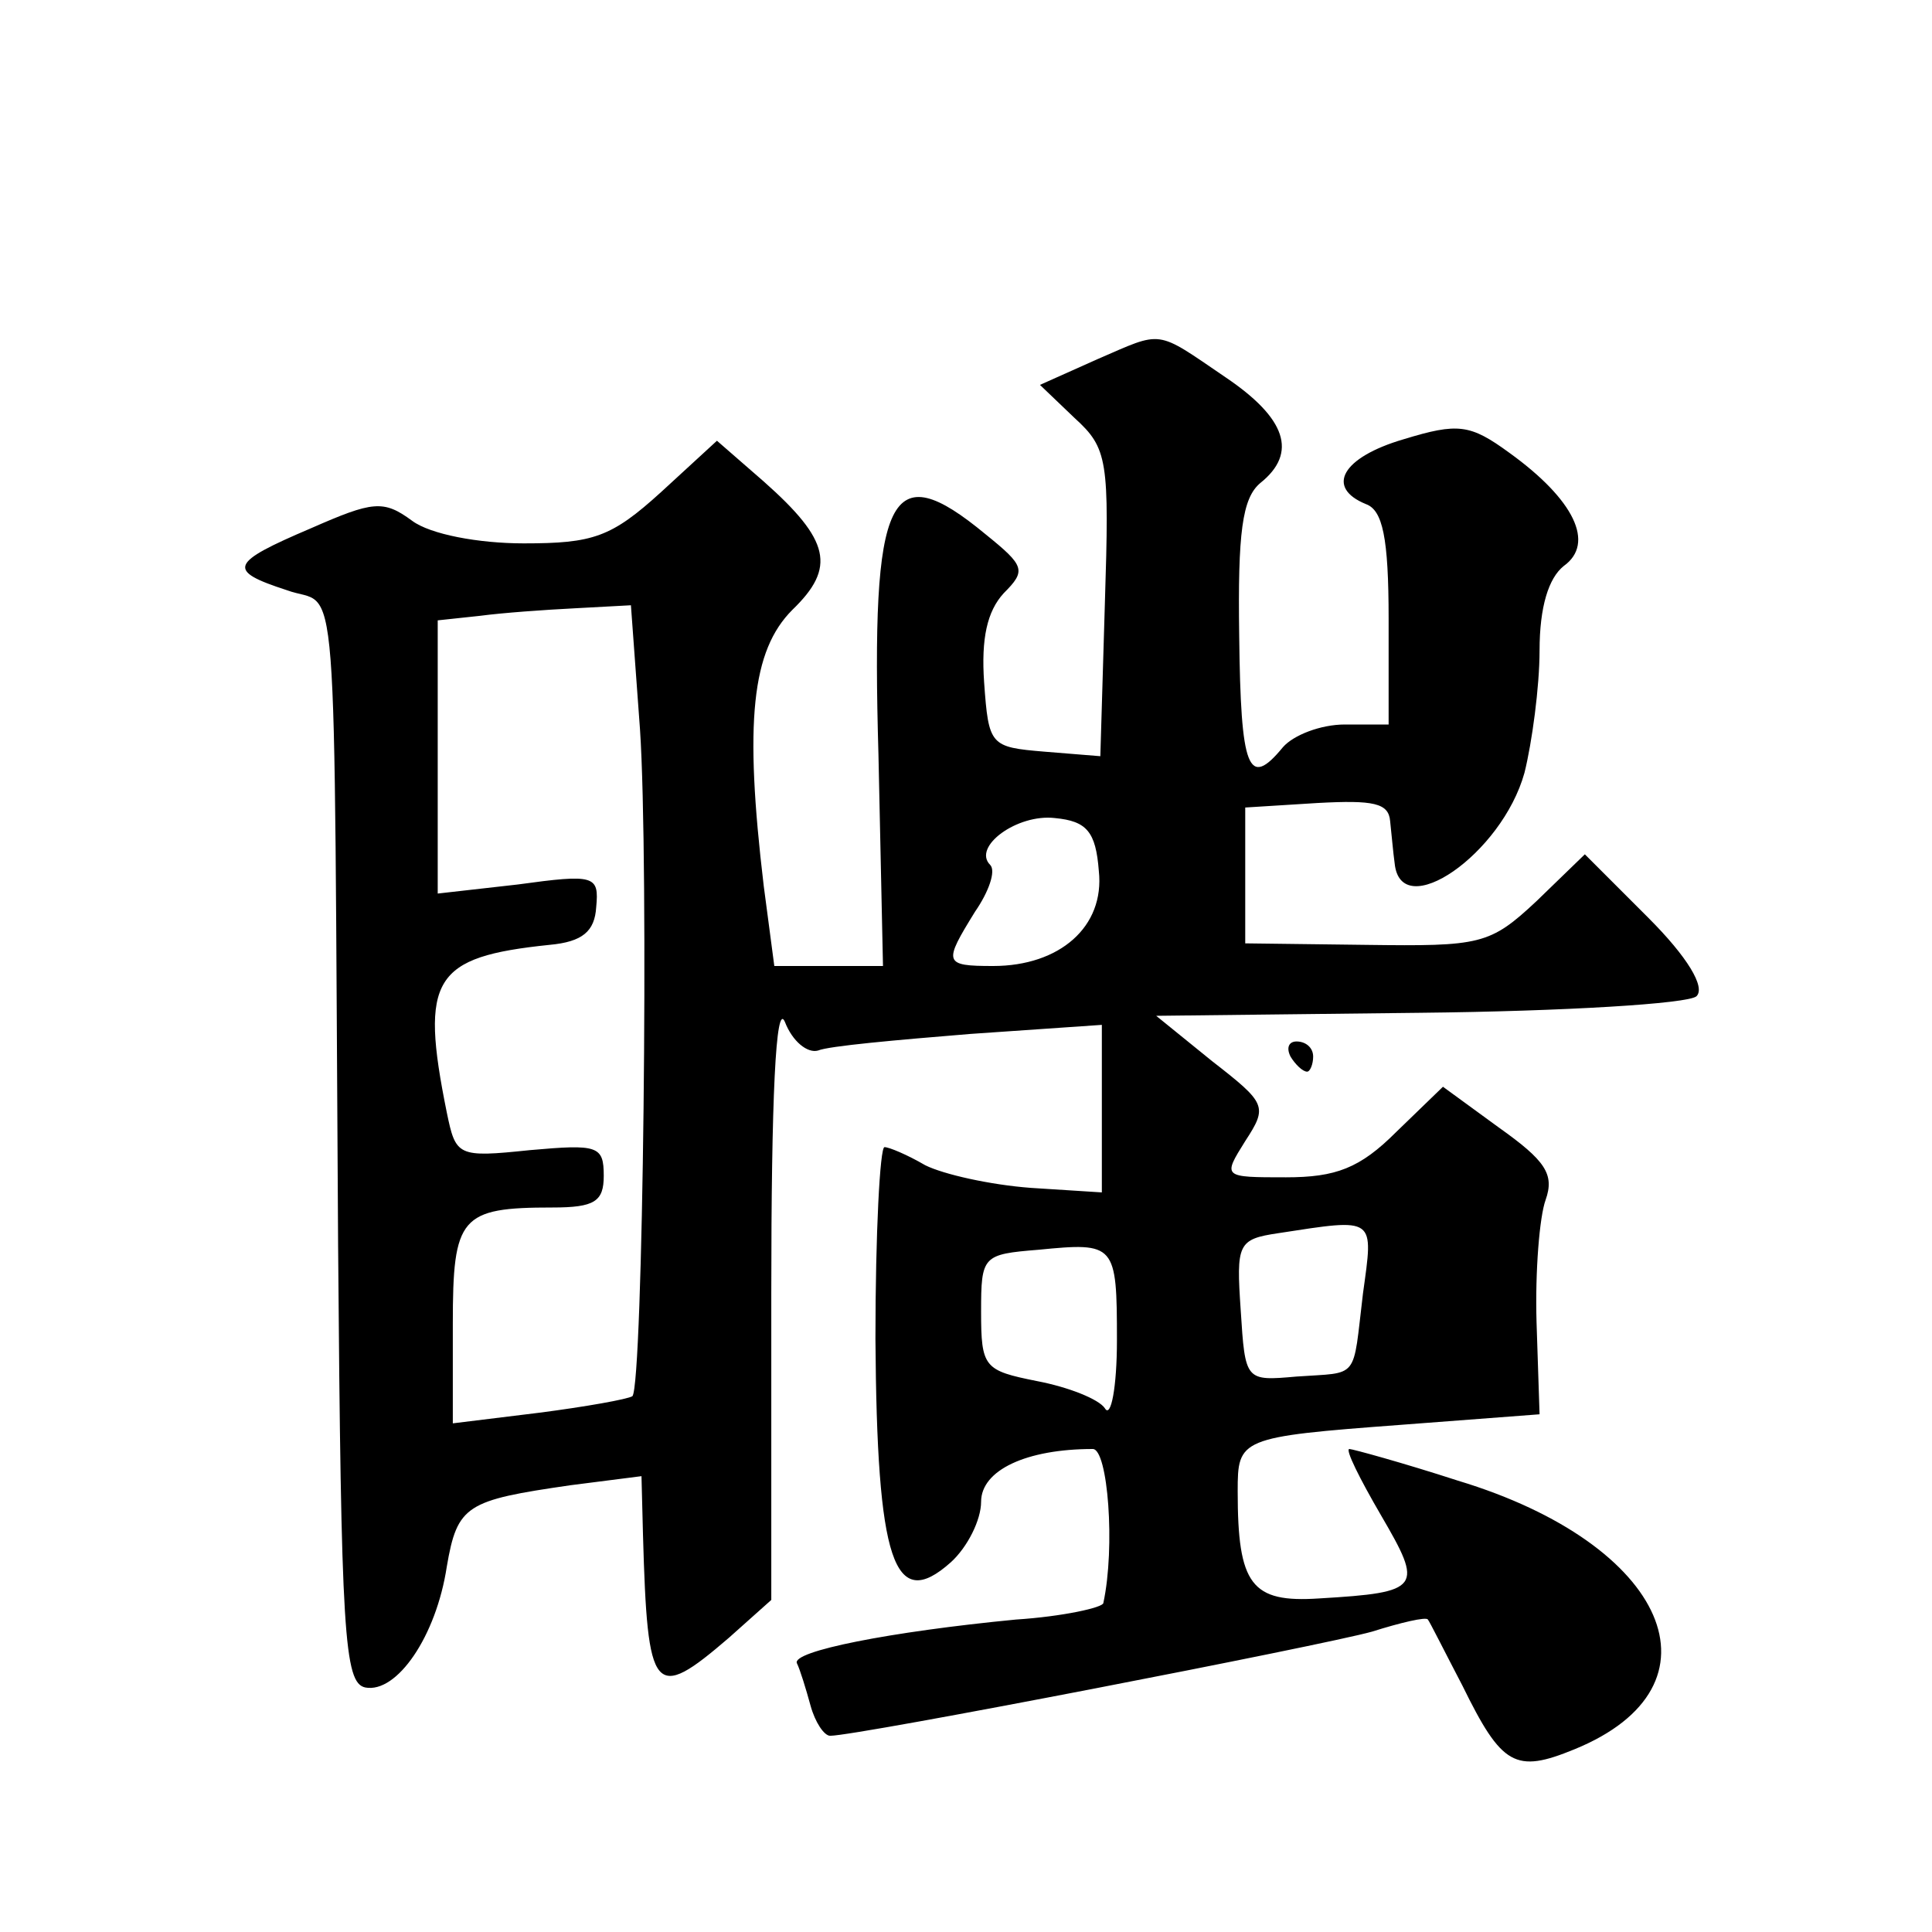
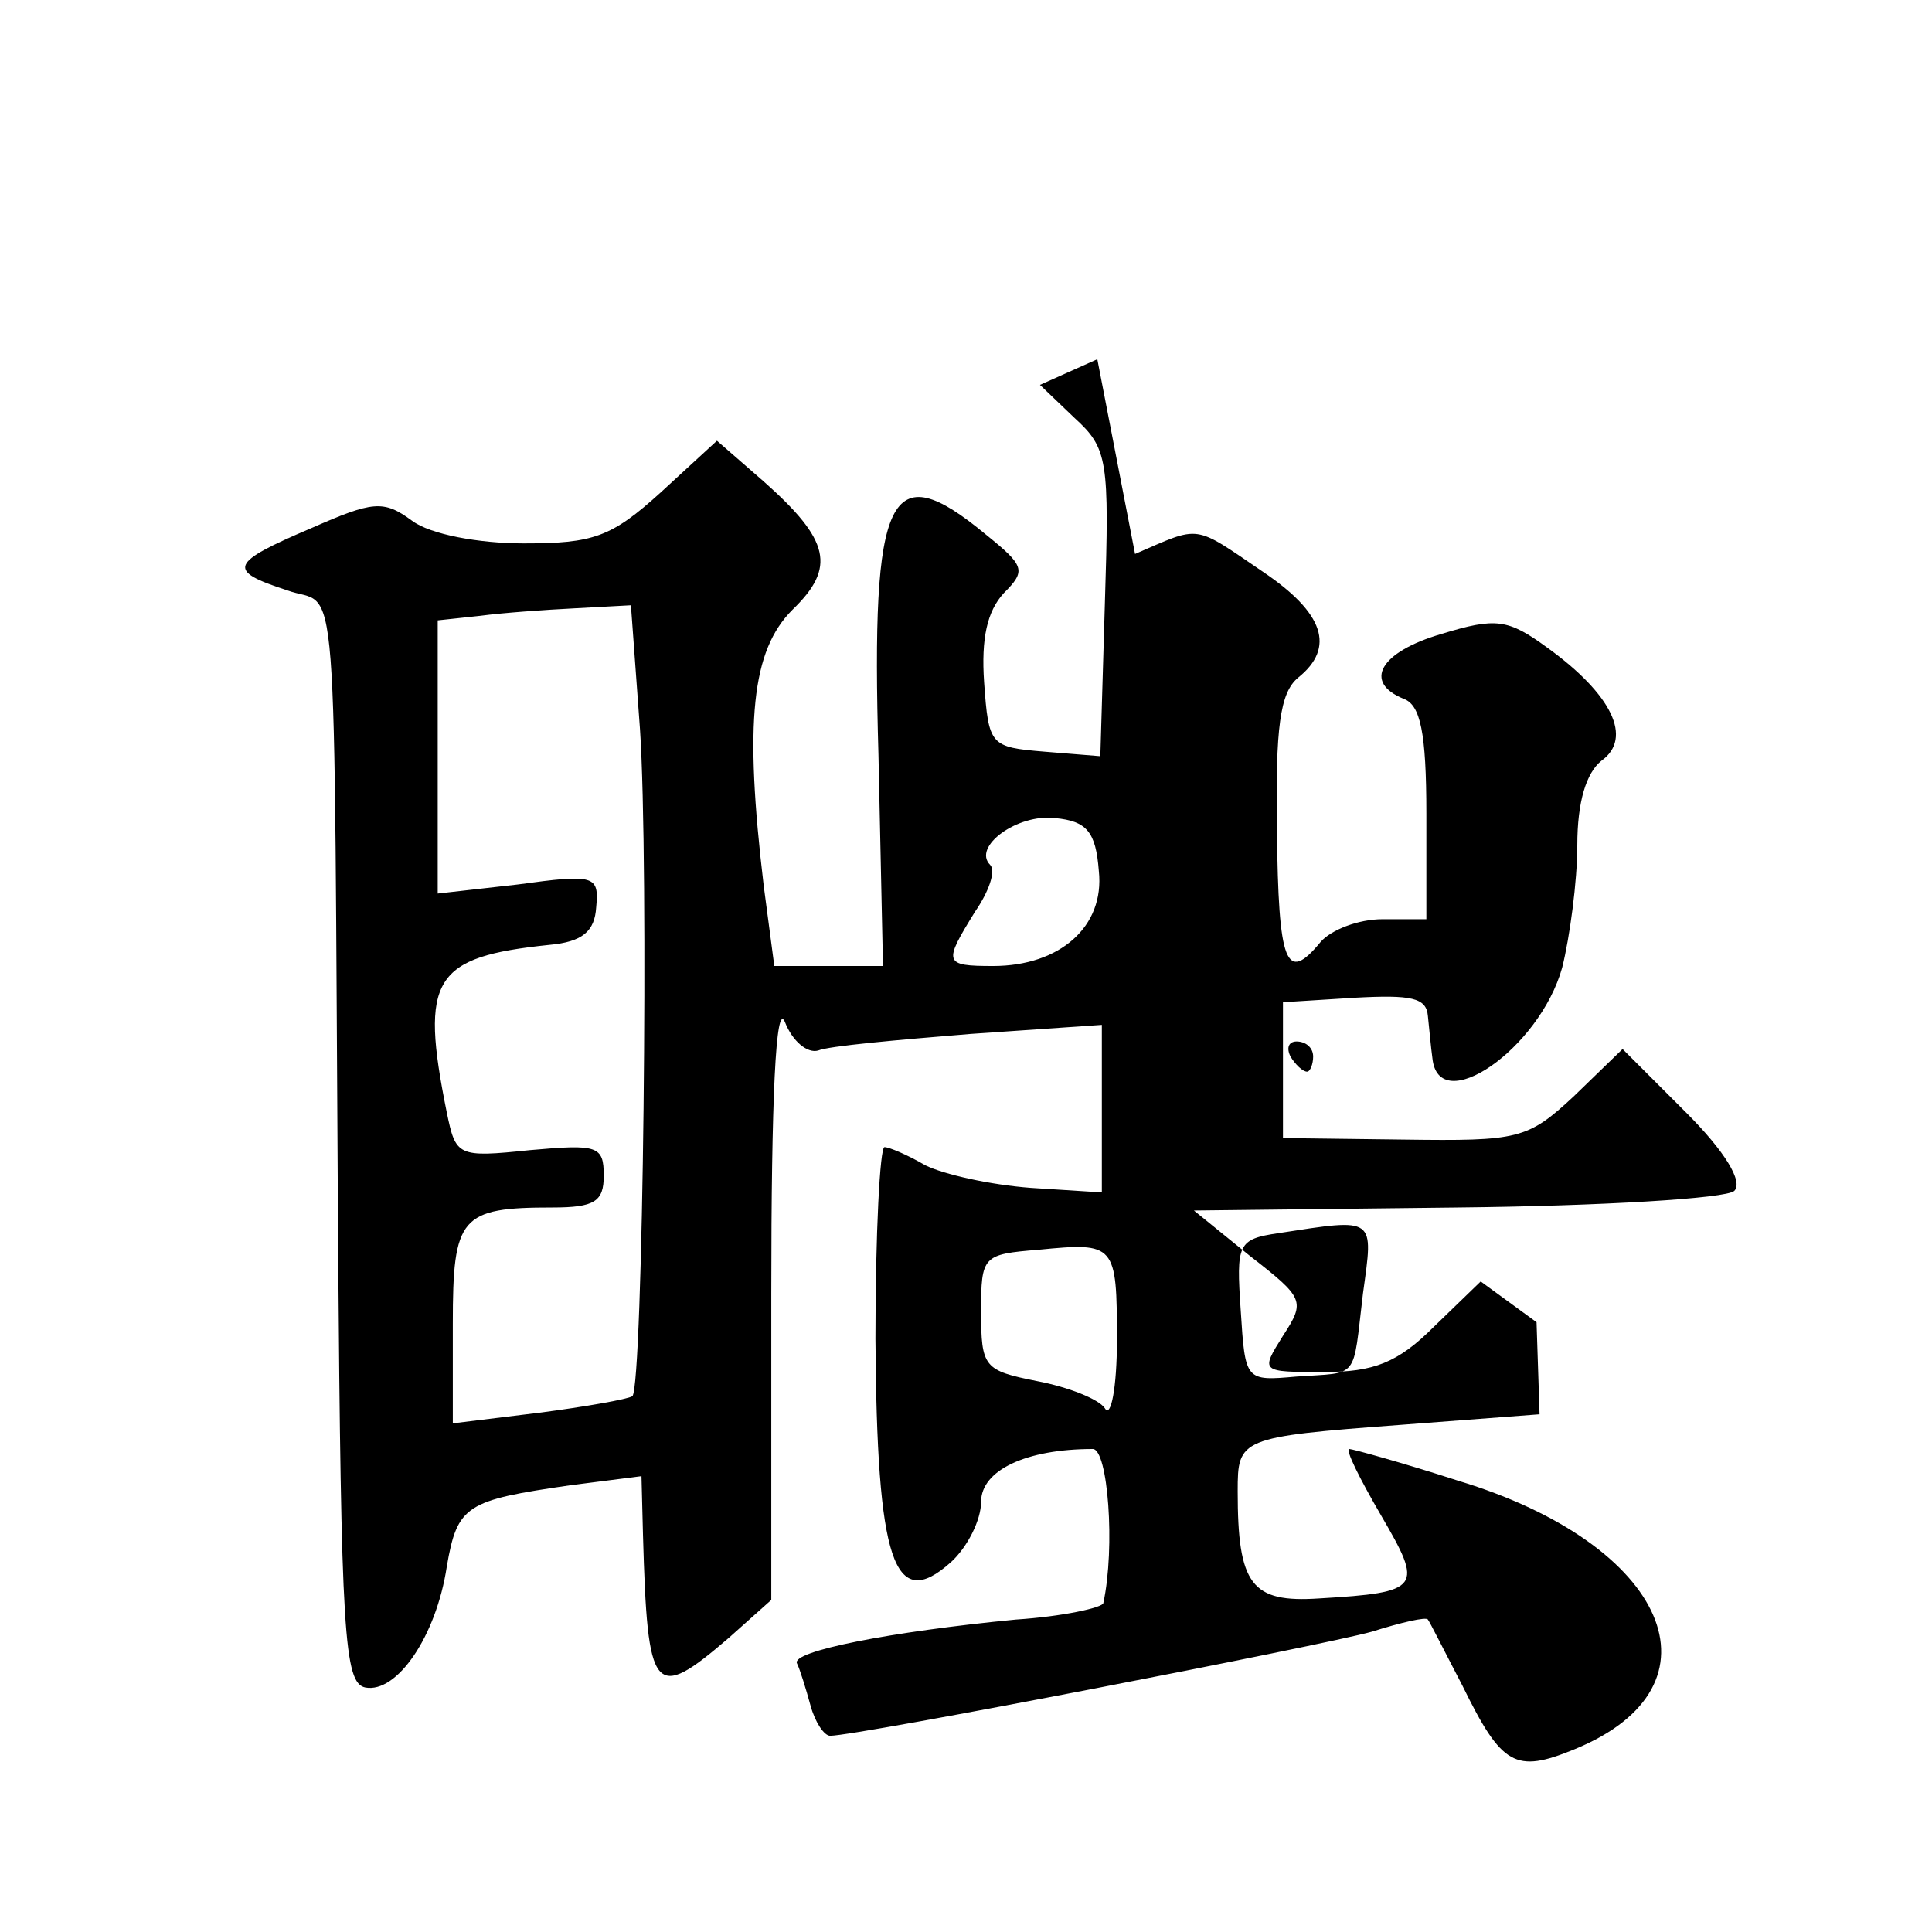
<svg xmlns="http://www.w3.org/2000/svg" version="1.0" width="128pt" height="128pt" viewBox="0 0 128 128" preserveAspectRatio="xMidYMid meet">
  <g transform="translate(0,128) scale(0.1,-0.1)" fill="#0" stroke="none">
-     <path d="M727 1042 l-38 -17 23 -22 c22 -20 23 -28 20 -123 l-3 -101 -37 3 c-36 3 -37 4 -40 46 -2 29 2 47 13 59 15 15 14 18 -12 39 -64 53 -76 28 -71 -146 l3 -140 -36 0 -36 0 -7 53 c-13 109 -8 156 19 183 29 28 25 46 -19 85 l-31 27 -37 -34 c-33 -30 -45 -34 -91 -34 -30 0 -62 6 -74 15 -19 14 -26 13 -67 -5 -54 -23 -56 -28 -16 -41 35 -13 31 35 34 -434 2 -258 4 -290 18 -293 21 -4 47 34 54 80 7 41 13 44 82 54 l47 6 1 -39 c3 -106 7 -111 57 -68 l28 25 0 203 c0 130 3 194 9 180 5 -13 15 -21 22 -19 7 3 52 7 101 11 l87 6 0 -55 0 -56 -47 3 c-27 2 -58 9 -70 15 -12 7 -24 12 -27 12 -3 0 -6 -57 -6 -127 1 -147 12 -182 50 -148 11 10 20 28 20 40 0 21 30 35 74 35 10 0 15 -65 7 -102 0 -3 -27 -9 -58 -11 -83 -8 -149 -21 -145 -29 2 -4 6 -17 9 -28 3 -11 9 -20 13 -20 18 0 327 60 359 69 19 6 36 10 37 8 1 -1 11 -21 23 -44 26 -53 35 -58 74 -42 103 42 62 136 -77 178 -37 12 -70 21 -72 21 -3 0 7 -20 21 -44 28 -48 27 -51 -41 -55 -45 -3 -54 9 -54 71 0 35 1 36 108 44 l92 7 -2 61 c-1 34 2 70 6 81 6 17 0 26 -31 48 l-37 27 -31 -30 c-24 -24 -40 -30 -73 -30 -42 0 -42 0 -27 24 15 23 14 25 -22 53 l-37 30 175 2 c95 1 178 6 183 11 6 6 -6 26 -32 52 l-42 42 -32 -31 c-31 -29 -37 -30 -113 -29 l-80 1 0 45 0 45 48 3 c37 2 47 0 48 -12 1 -9 2 -21 3 -28 4 -40 71 6 86 60 5 20 10 57 10 81 0 29 6 48 16 56 21 15 7 44 -36 75 -26 19 -34 20 -70 9 -41 -12 -52 -32 -25 -43 11 -4 15 -22 15 -76 l0 -70 -29 0 c-16 0 -34 -7 -41 -15 -23 -28 -28 -15 -29 74 -1 68 2 91 14 101 25 20 17 43 -23 70 -47 32 -41 31 -85 12z m-303 -245 c6 -89 2 -434 -5 -442 -3 -2 -31 -7 -62 -11 l-57 -7 0 66 c0 71 5 77 66 77 28 0 34 4 34 21 0 20 -4 21 -49 17 -48 -5 -49 -4 -55 25 -18 89 -9 103 68 111 22 2 30 9 31 25 2 21 -1 22 -52 15 l-53 -6 0 90 0 91 28 3 c15 2 43 4 63 5 l37 2 6 -82z m304 -94 c4 -37 -26 -63 -70 -63 -33 0 -33 2 -12 36 9 13 14 27 10 31 -12 12 18 34 43 31 21 -2 27 -9 29 -35z m175 -280 c-7 -58 -2 -52 -44 -55 -34 -3 -34 -3 -37 44 -3 44 -2 47 25 51 65 10 63 11 56 -40z m-163 -31 c0 -31 -4 -52 -8 -45 -4 6 -24 14 -45 18 -35 7 -37 9 -37 46 0 37 1 38 38 41 51 5 52 4 52 -60z M855 580 c3 -5 8 -10 11 -10 2 0 4 5 4 10 0 6 -5 10 -11 10 -5 0 -7 -4 -4 -10z" />
+     <path d="M727 1042 l-38 -17 23 -22 c22 -20 23 -28 20 -123 l-3 -101 -37 3 c-36 3 -37 4 -40 46 -2 29 2 47 13 59 15 15 14 18 -12 39 -64 53 -76 28 -71 -146 l3 -140 -36 0 -36 0 -7 53 c-13 109 -8 156 19 183 29 28 25 46 -19 85 l-31 27 -37 -34 c-33 -30 -45 -34 -91 -34 -30 0 -62 6 -74 15 -19 14 -26 13 -67 -5 -54 -23 -56 -28 -16 -41 35 -13 31 35 34 -434 2 -258 4 -290 18 -293 21 -4 47 34 54 80 7 41 13 44 82 54 l47 6 1 -39 c3 -106 7 -111 57 -68 l28 25 0 203 c0 130 3 194 9 180 5 -13 15 -21 22 -19 7 3 52 7 101 11 l87 6 0 -55 0 -56 -47 3 c-27 2 -58 9 -70 15 -12 7 -24 12 -27 12 -3 0 -6 -57 -6 -127 1 -147 12 -182 50 -148 11 10 20 28 20 40 0 21 30 35 74 35 10 0 15 -65 7 -102 0 -3 -27 -9 -58 -11 -83 -8 -149 -21 -145 -29 2 -4 6 -17 9 -28 3 -11 9 -20 13 -20 18 0 327 60 359 69 19 6 36 10 37 8 1 -1 11 -21 23 -44 26 -53 35 -58 74 -42 103 42 62 136 -77 178 -37 12 -70 21 -72 21 -3 0 7 -20 21 -44 28 -48 27 -51 -41 -55 -45 -3 -54 9 -54 71 0 35 1 36 108 44 l92 7 -2 61 l-37 27 -31 -30 c-24 -24 -40 -30 -73 -30 -42 0 -42 0 -27 24 15 23 14 25 -22 53 l-37 30 175 2 c95 1 178 6 183 11 6 6 -6 26 -32 52 l-42 42 -32 -31 c-31 -29 -37 -30 -113 -29 l-80 1 0 45 0 45 48 3 c37 2 47 0 48 -12 1 -9 2 -21 3 -28 4 -40 71 6 86 60 5 20 10 57 10 81 0 29 6 48 16 56 21 15 7 44 -36 75 -26 19 -34 20 -70 9 -41 -12 -52 -32 -25 -43 11 -4 15 -22 15 -76 l0 -70 -29 0 c-16 0 -34 -7 -41 -15 -23 -28 -28 -15 -29 74 -1 68 2 91 14 101 25 20 17 43 -23 70 -47 32 -41 31 -85 12z m-303 -245 c6 -89 2 -434 -5 -442 -3 -2 -31 -7 -62 -11 l-57 -7 0 66 c0 71 5 77 66 77 28 0 34 4 34 21 0 20 -4 21 -49 17 -48 -5 -49 -4 -55 25 -18 89 -9 103 68 111 22 2 30 9 31 25 2 21 -1 22 -52 15 l-53 -6 0 90 0 91 28 3 c15 2 43 4 63 5 l37 2 6 -82z m304 -94 c4 -37 -26 -63 -70 -63 -33 0 -33 2 -12 36 9 13 14 27 10 31 -12 12 18 34 43 31 21 -2 27 -9 29 -35z m175 -280 c-7 -58 -2 -52 -44 -55 -34 -3 -34 -3 -37 44 -3 44 -2 47 25 51 65 10 63 11 56 -40z m-163 -31 c0 -31 -4 -52 -8 -45 -4 6 -24 14 -45 18 -35 7 -37 9 -37 46 0 37 1 38 38 41 51 5 52 4 52 -60z M855 580 c3 -5 8 -10 11 -10 2 0 4 5 4 10 0 6 -5 10 -11 10 -5 0 -7 -4 -4 -10z" />
  </g>
</svg>